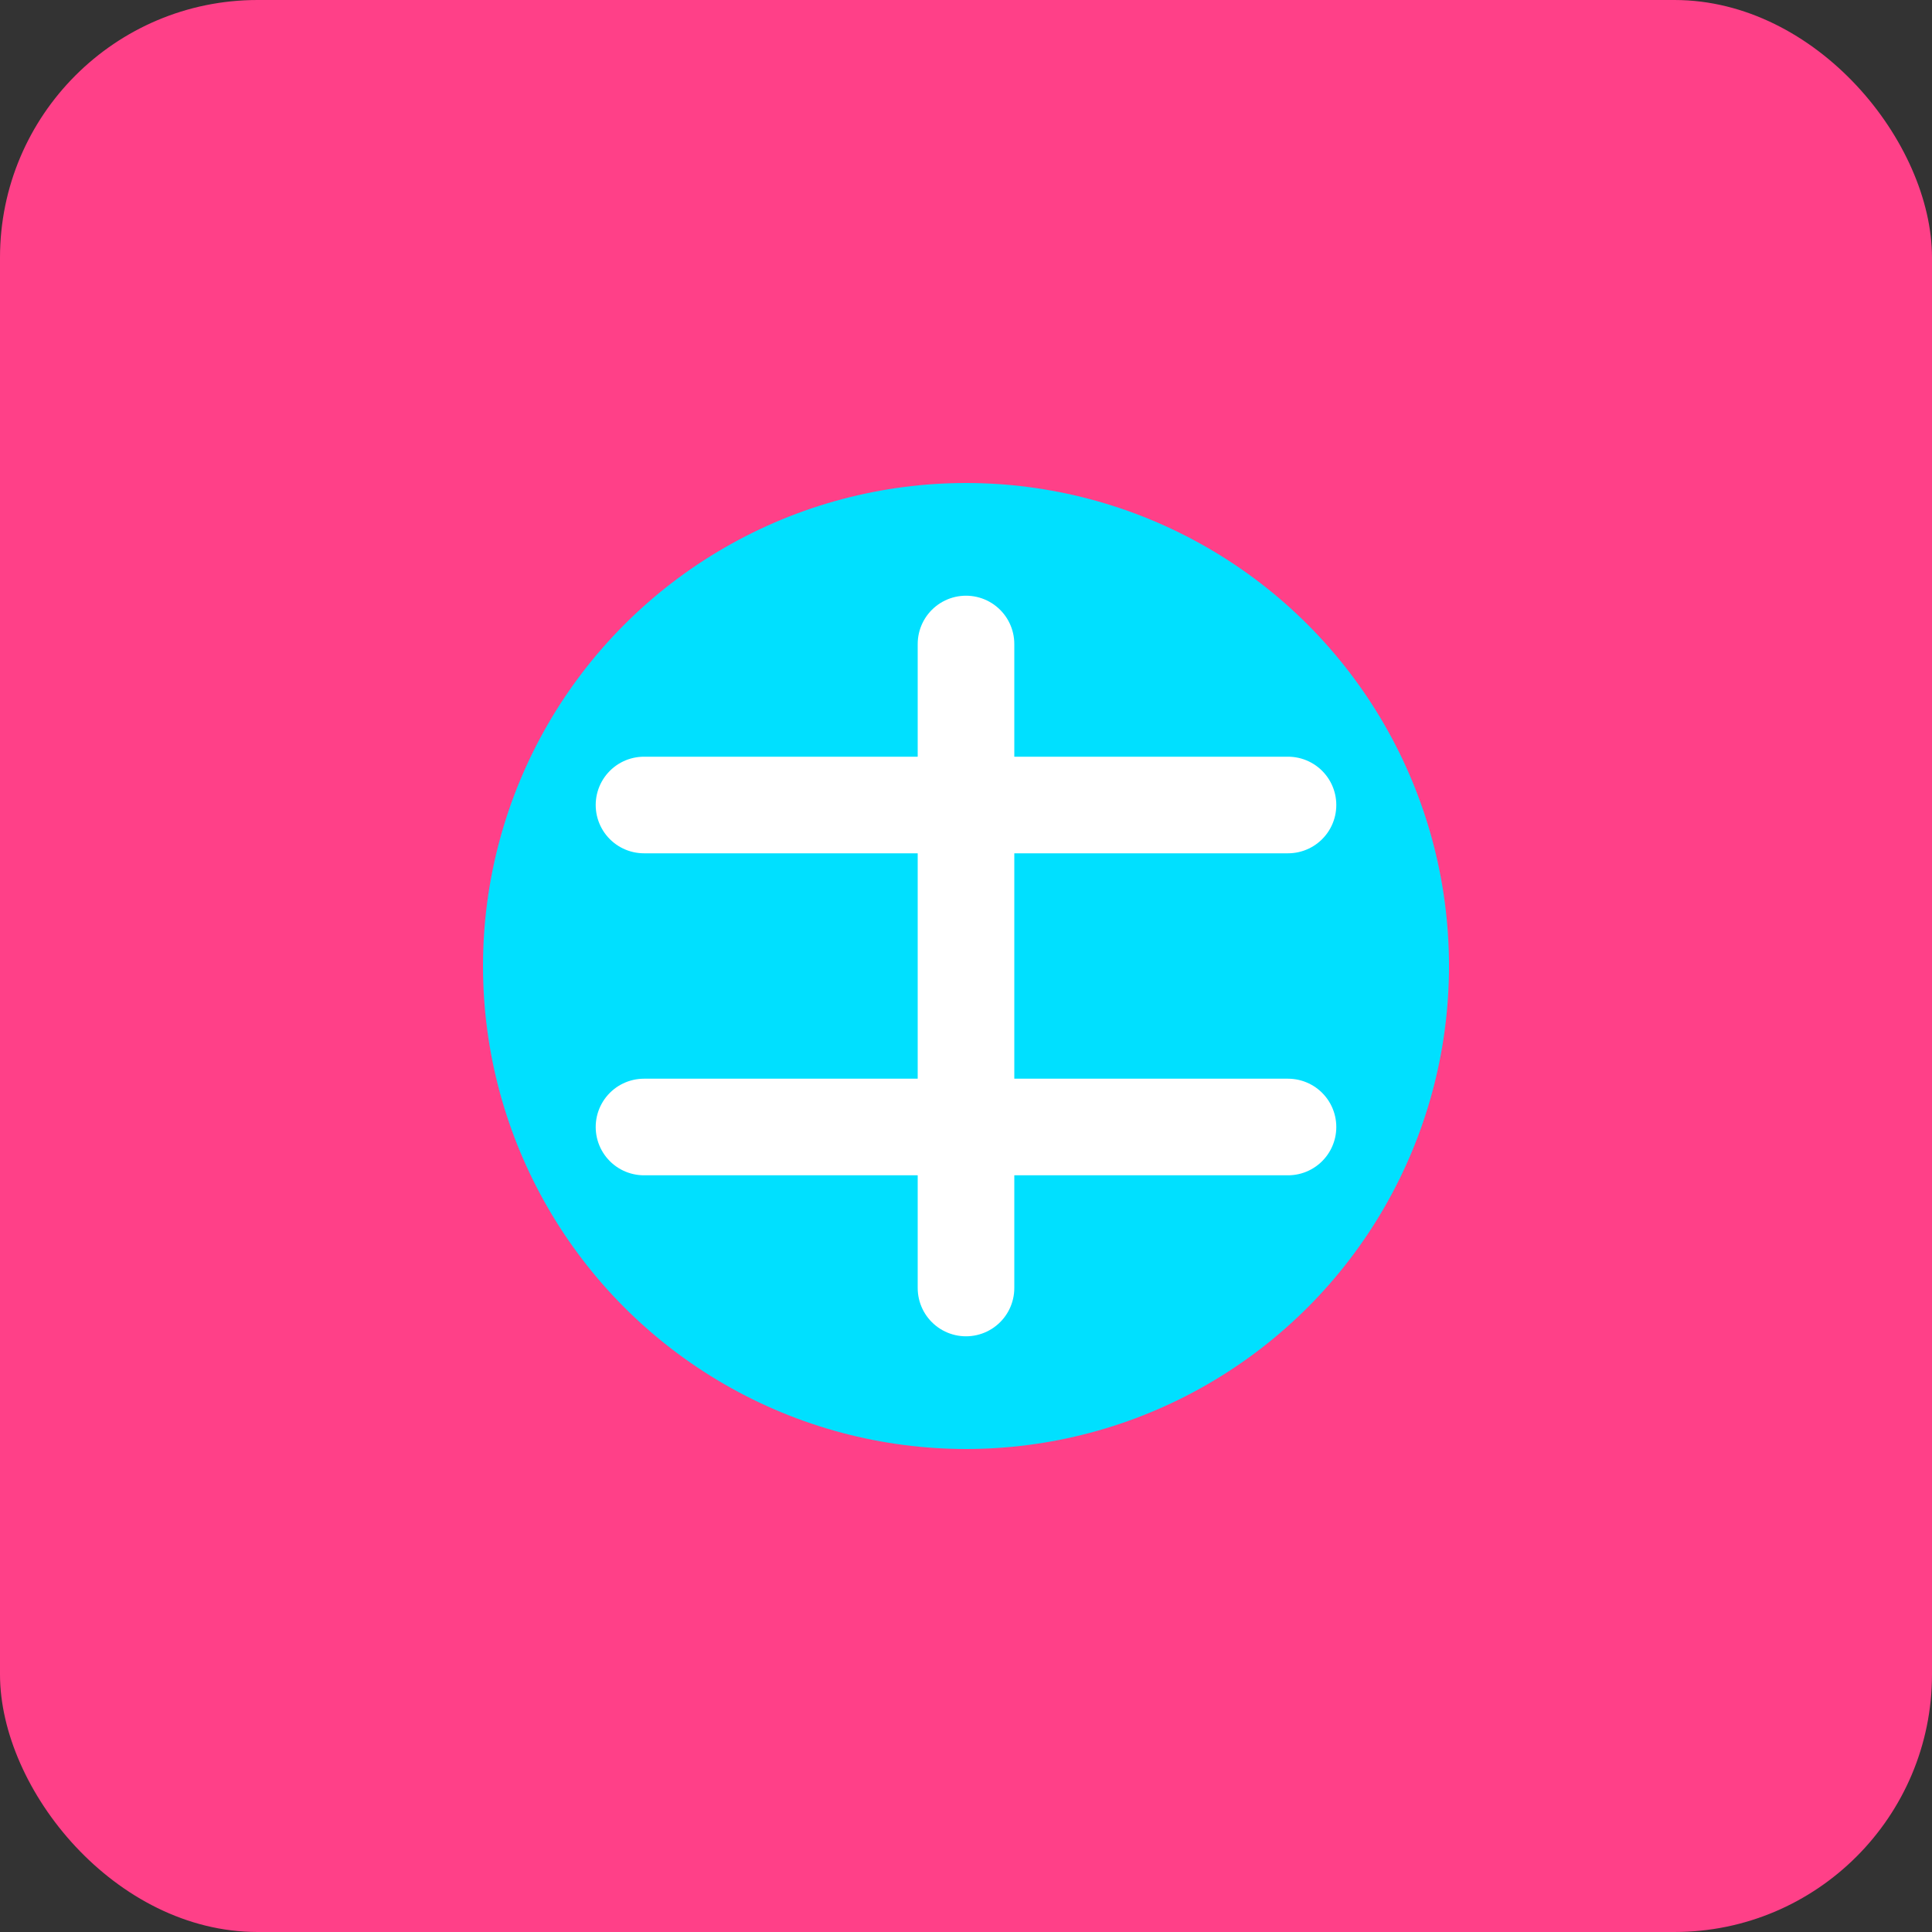
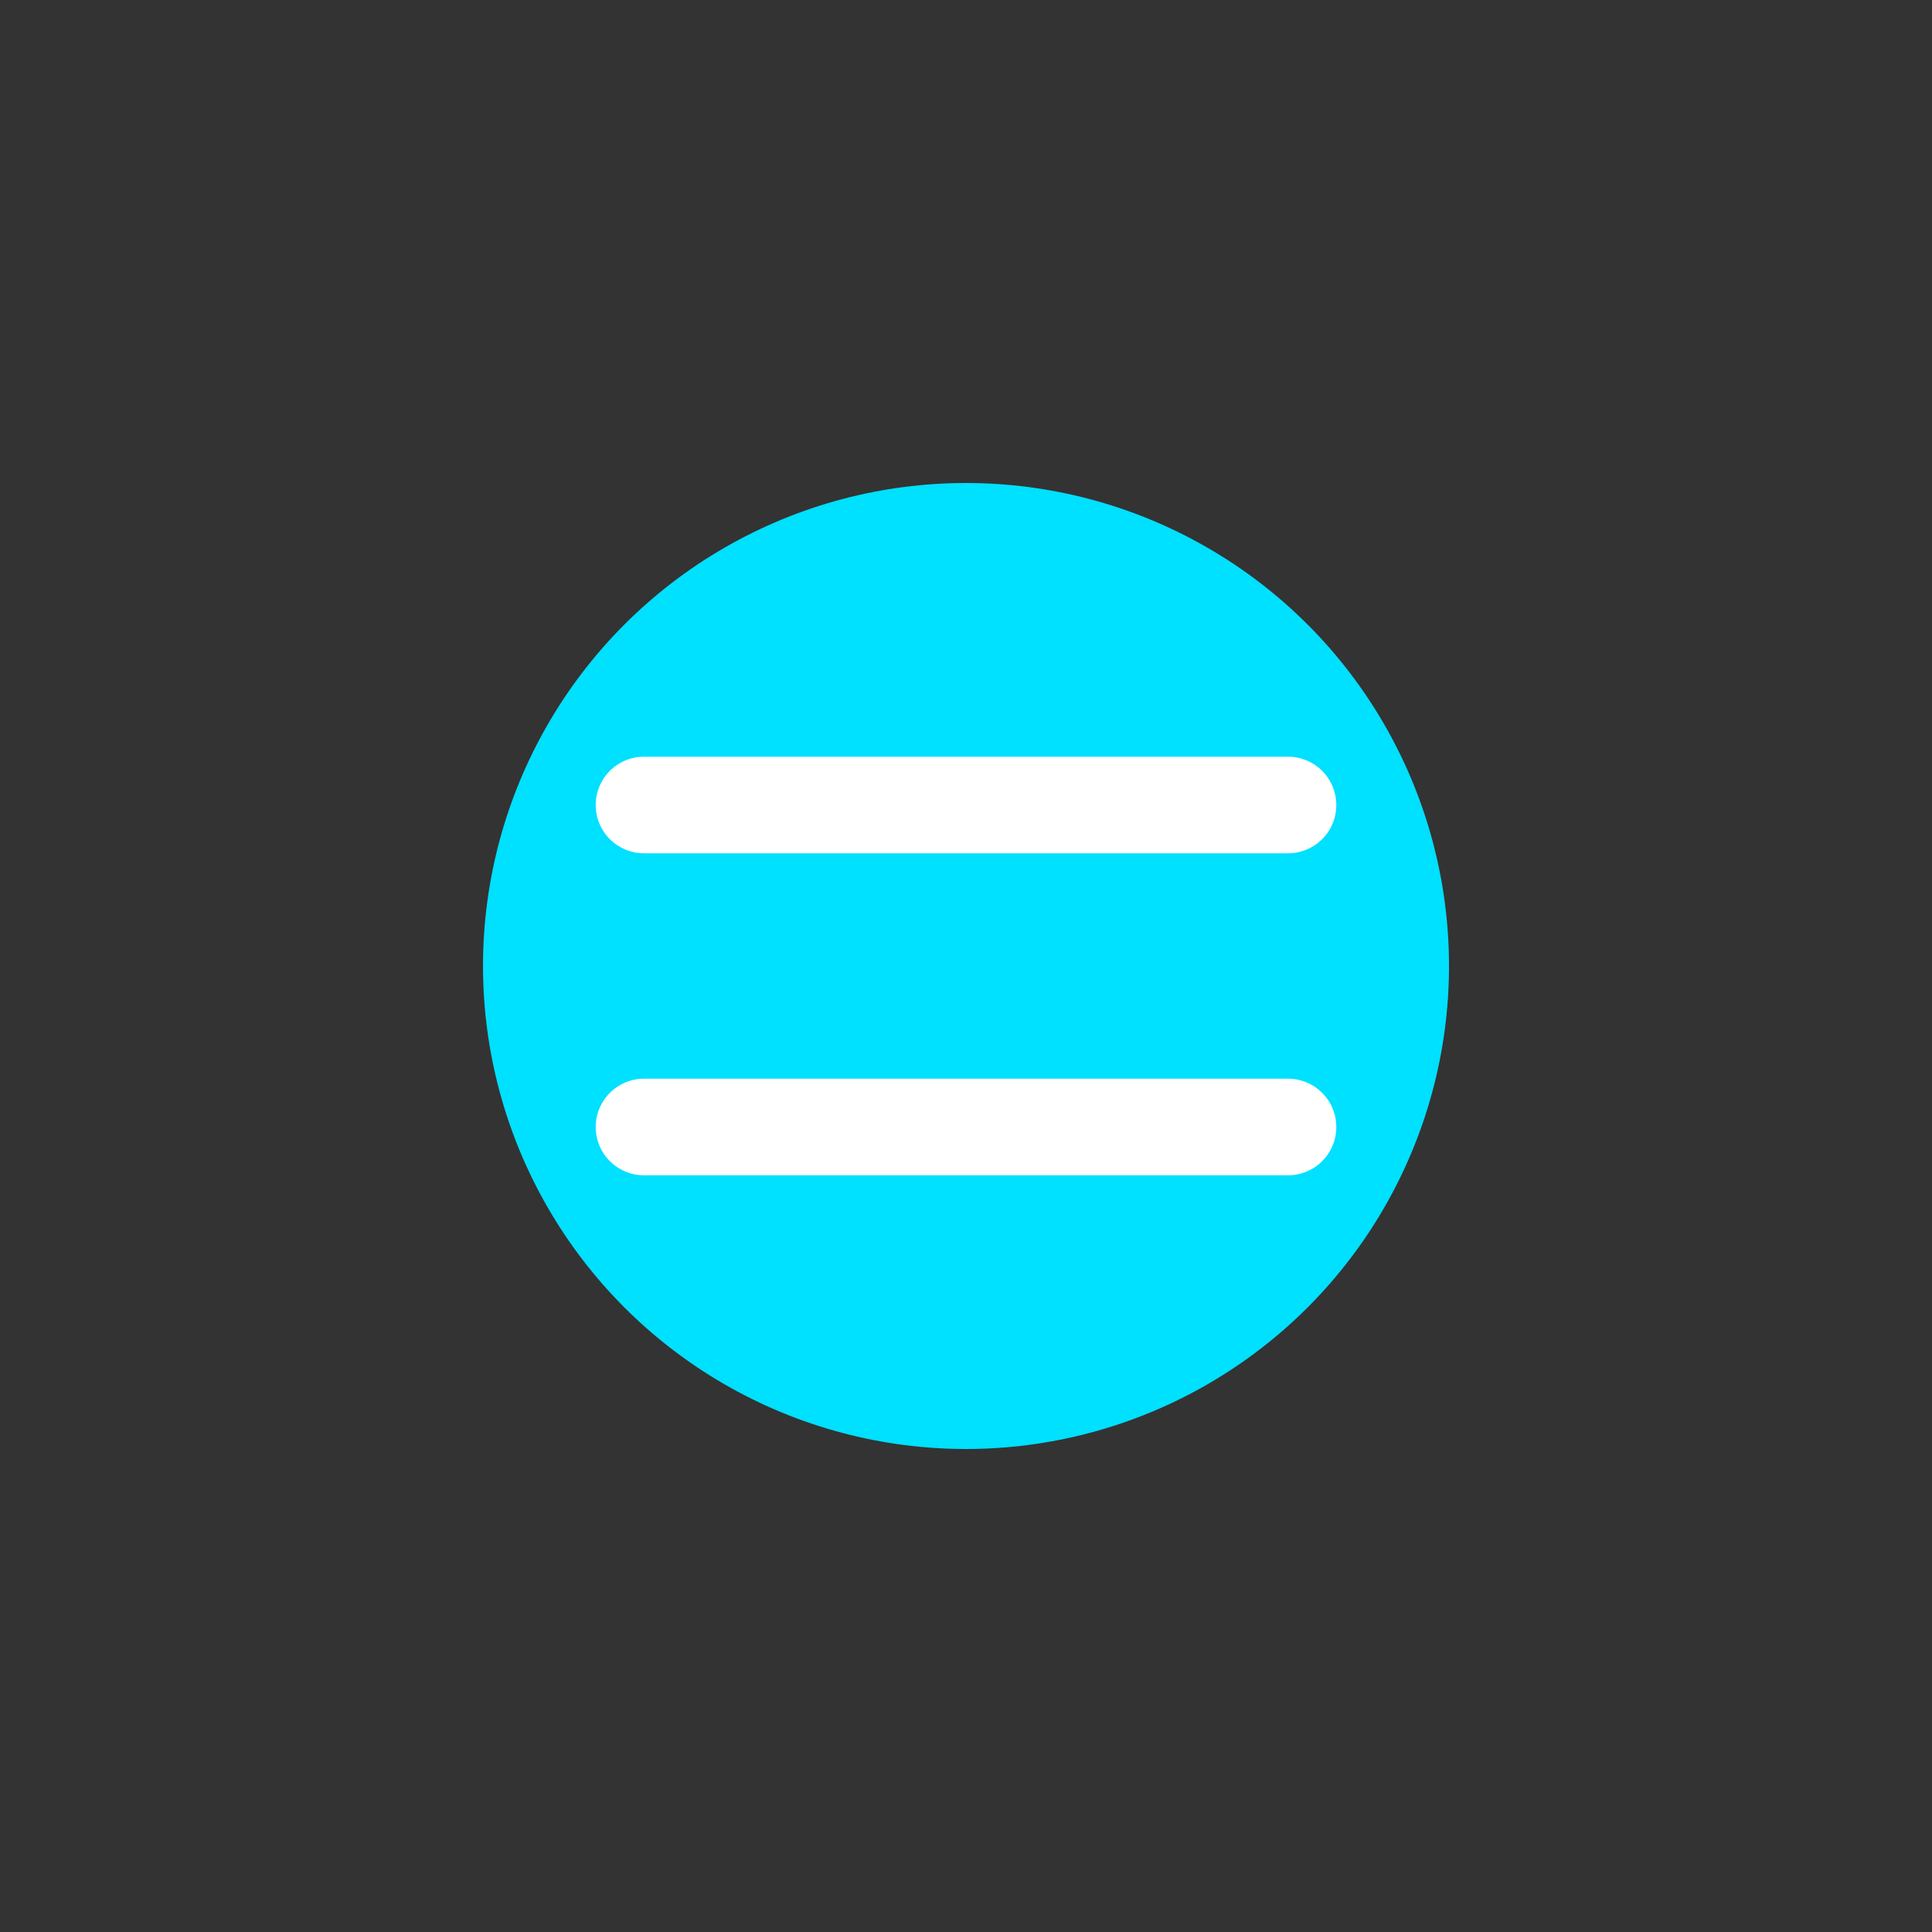
<svg xmlns="http://www.w3.org/2000/svg" width="180" height="180" viewBox="0 0 60 60" fill="none">
  <rect x="0" y="0" width="60" height="60" fill="#333333" stroke="none" />
-   <rect width="60" height="60" rx="8" fill="#FF4088" />
  <circle cx="30" cy="30" r="15" fill="#00E0FF" />
  <path d="M20 25L40 25" stroke="white" stroke-width="3" stroke-linecap="round" />
  <path d="M20 35L40 35" stroke="white" stroke-width="3" stroke-linecap="round" />
-   <path d="M30 20L30 40" stroke="white" stroke-width="3" stroke-linecap="round" />
</svg>